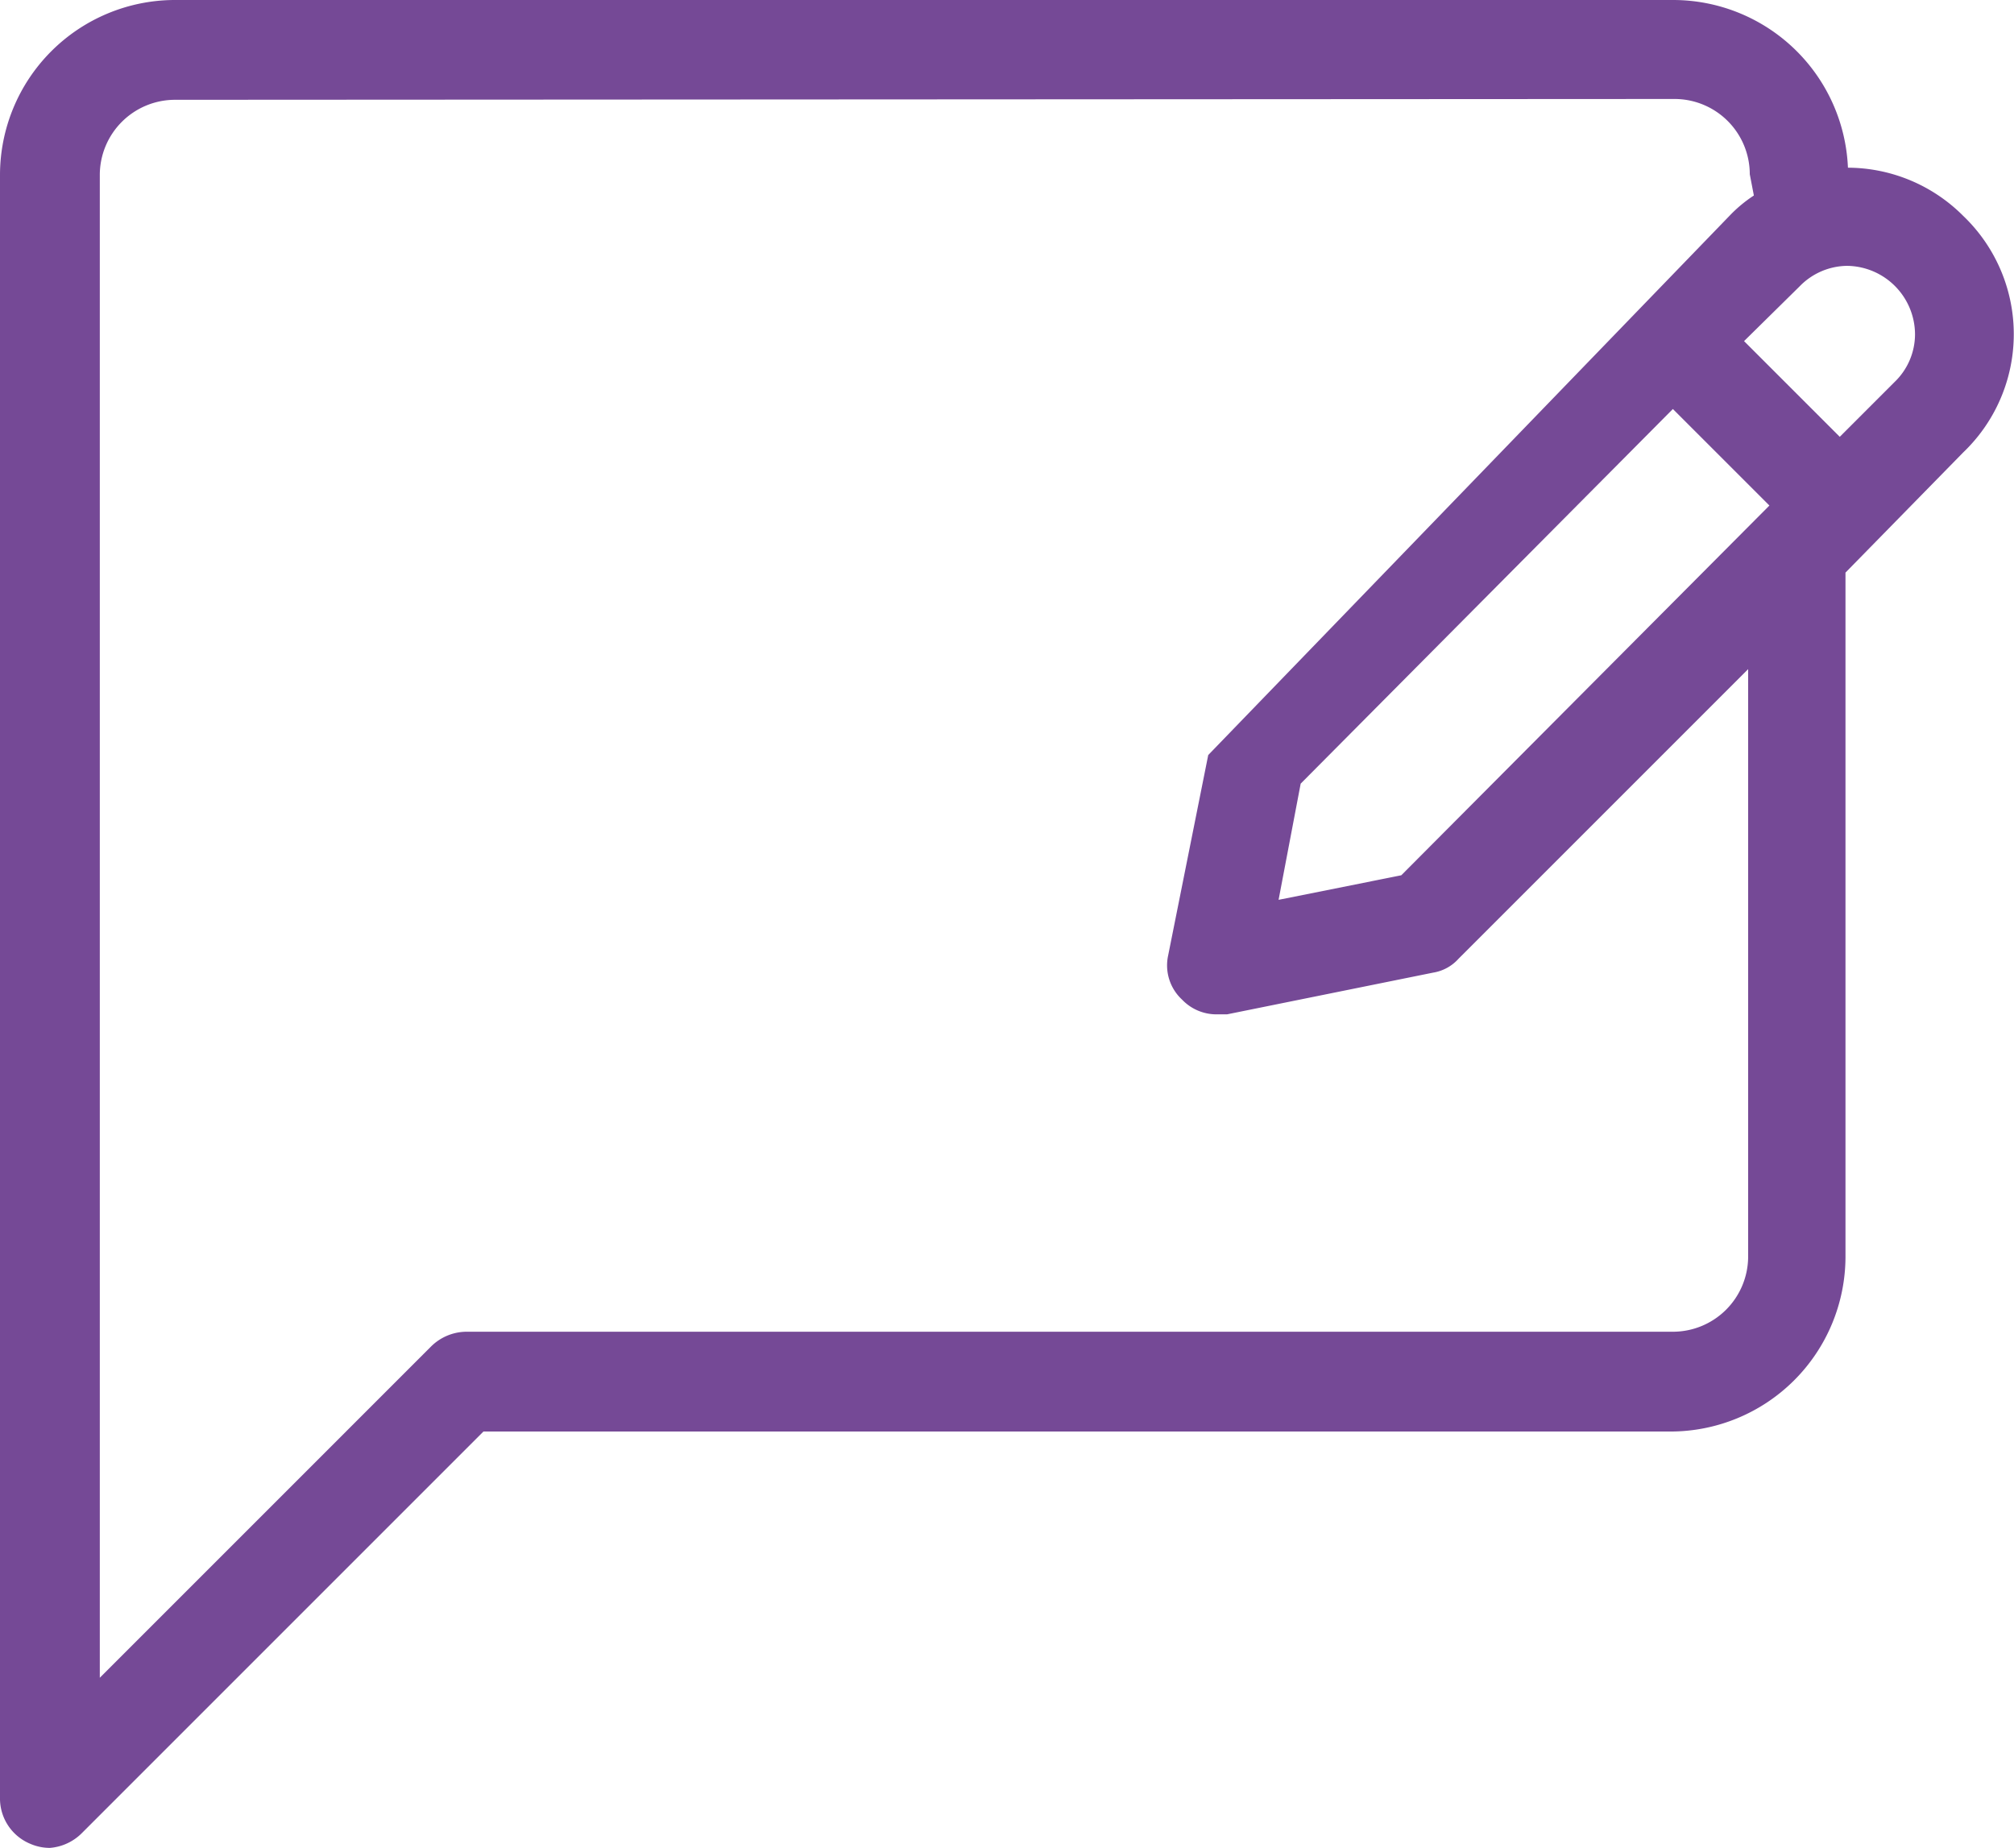
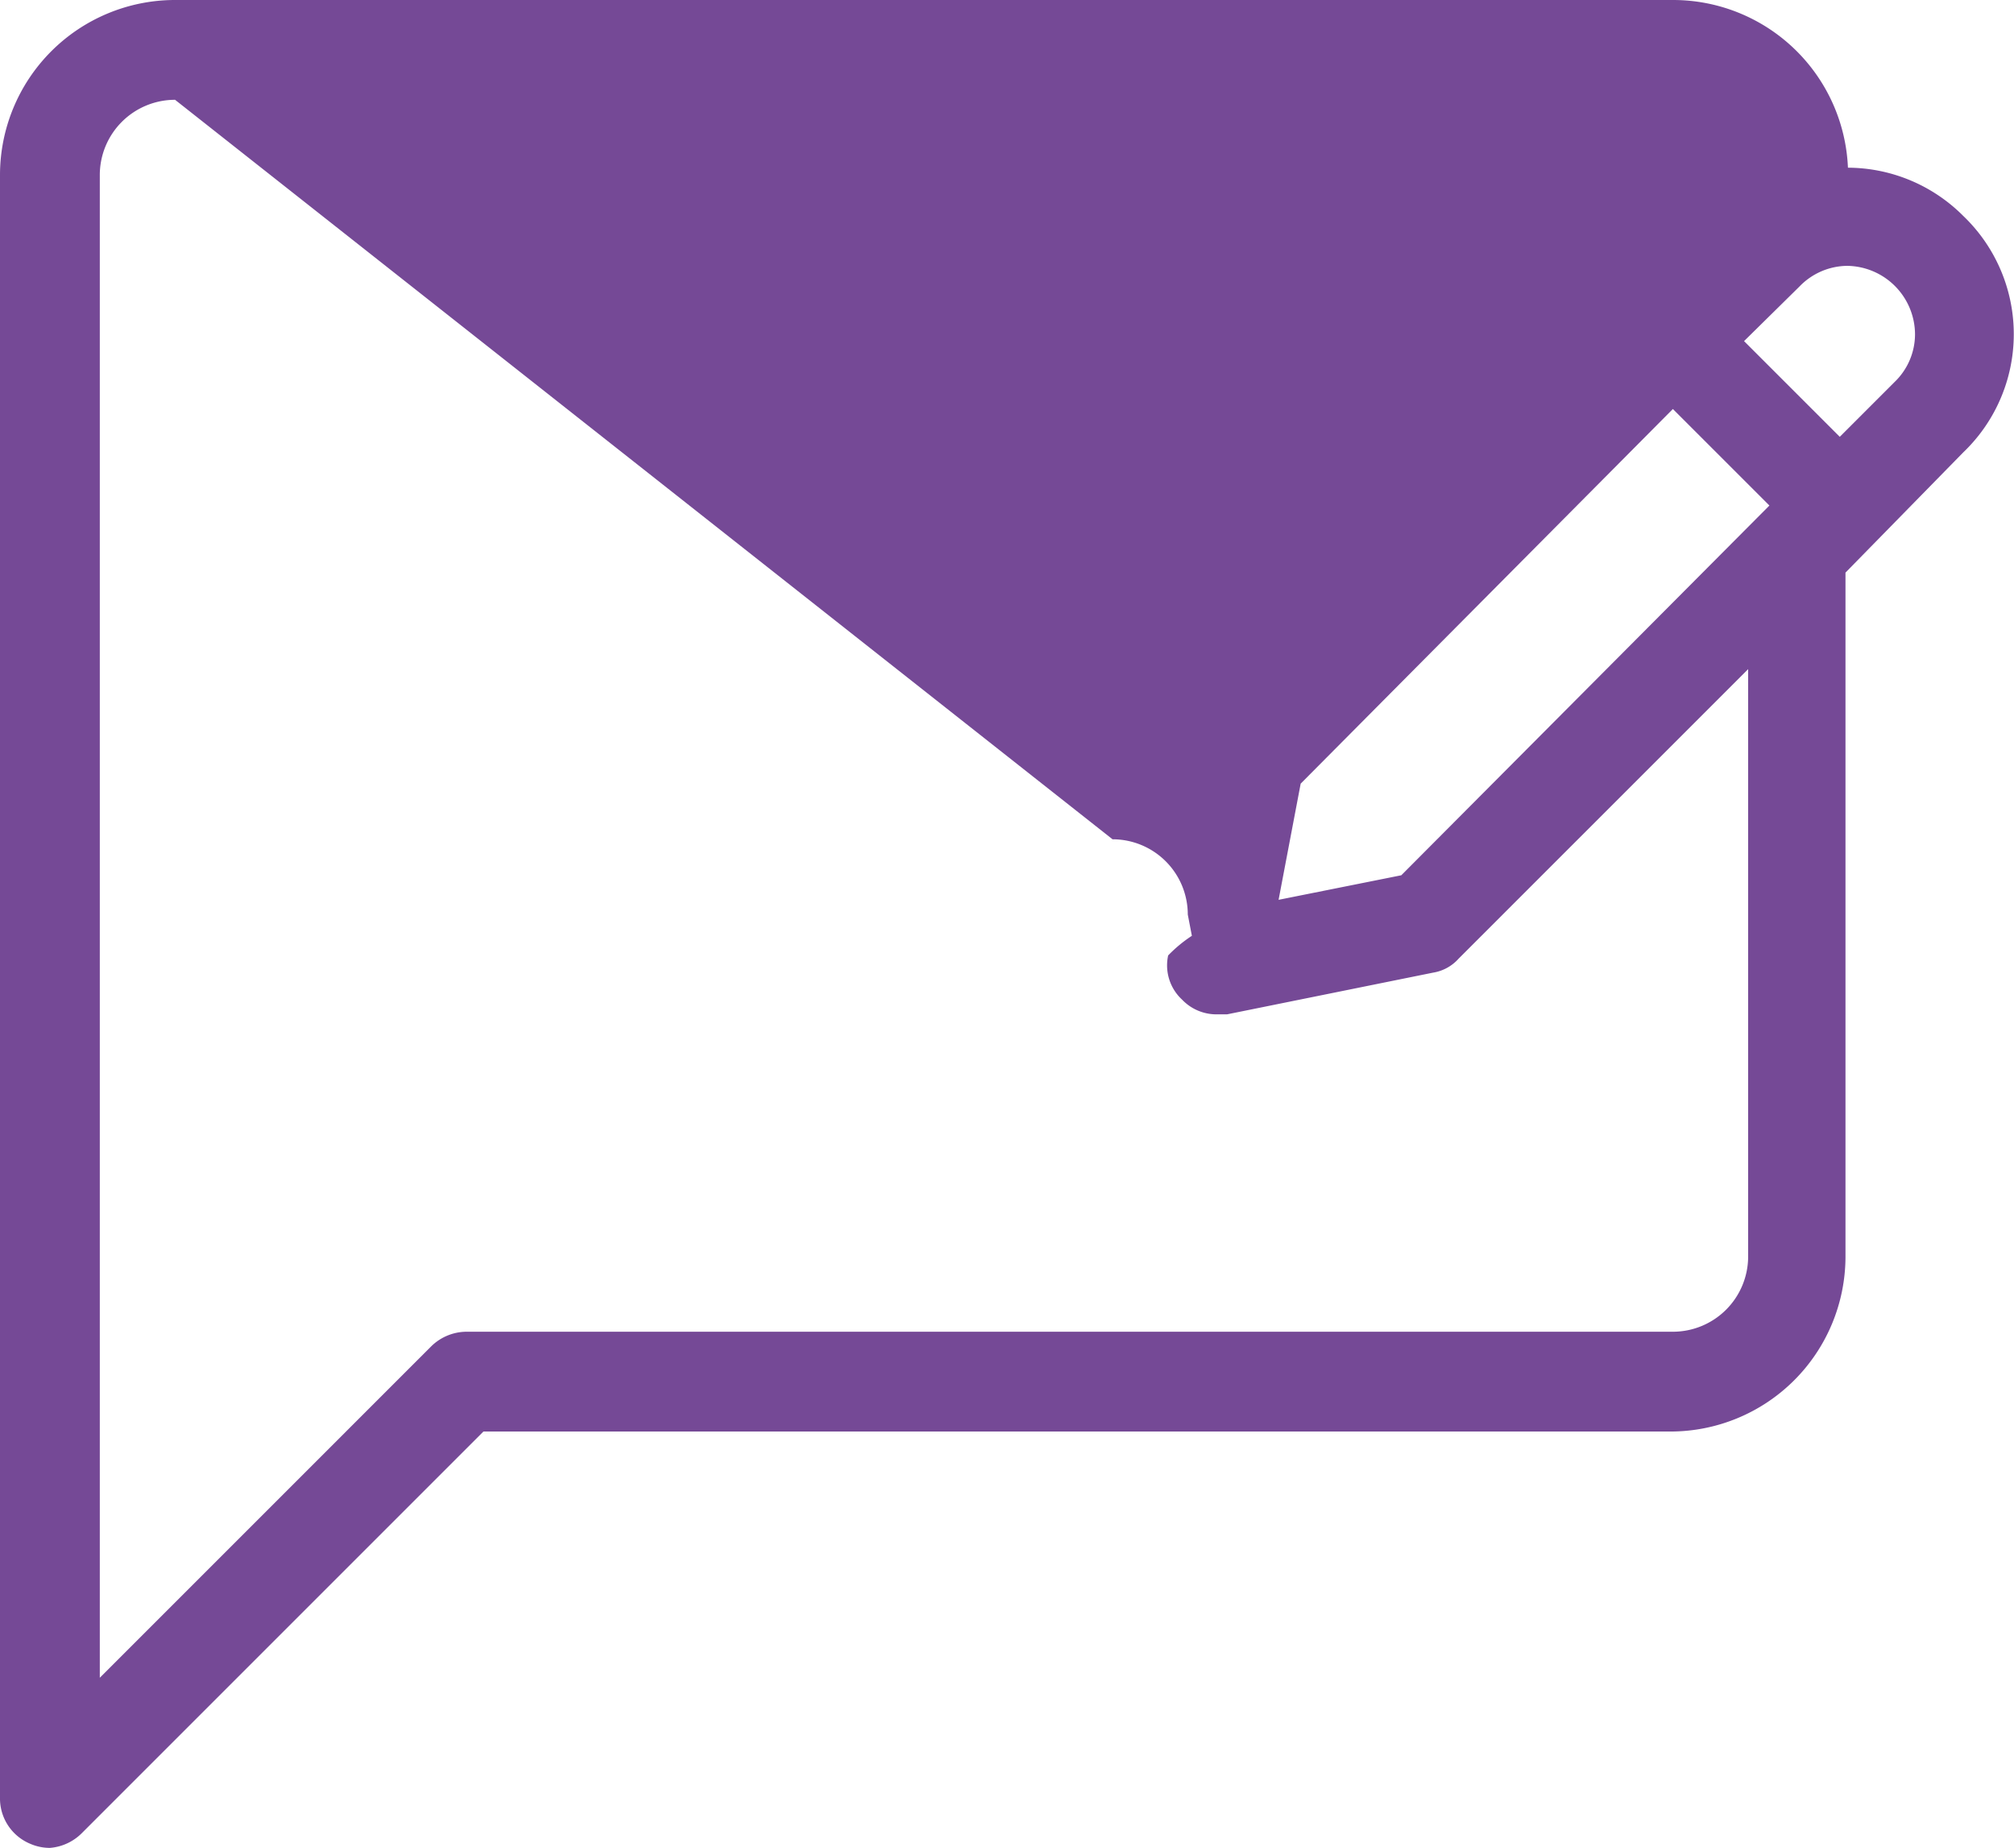
<svg xmlns="http://www.w3.org/2000/svg" viewBox="0 0 24.62 22.59">
  <defs>
    <style>.cls-1{fill:#754996;}</style>
  </defs>
  <title>comment</title>
  <g id="Layer_2" data-name="Layer 2">
    <g id="Layer_1-2" data-name="Layer 1">
-       <path class="cls-1" d="M.61,22.59a.6.6,0,0,1-.24-.05A.6.6,0,0,1,0,22V2.14A2.14,2.14,0,0,1,2.13,0H20.45a2.14,2.14,0,0,1,2.14,2.05A2,2,0,0,1,24,2.64a2,2,0,0,1,0,2.89L22.56,7l0,8.37a2.14,2.14,0,0,1-2.14,2.13H5.91L1,22.41A.62.62,0,0,1,.61,22.59ZM2.14,1.22a.92.92,0,0,0-.92.92V20.51l4.05-4.05a.62.62,0,0,1,.43-.18H20.45a.92.92,0,0,0,.92-.91V8.18l-3.54,3.54a.53.53,0,0,1-.31.17L15,12.4h-.12a.58.58,0,0,1-.43-.18.57.57,0,0,1-.17-.54l.49-2.45,6.38-6.6a1.68,1.68,0,0,1,.29-.24l-.05-.26a.92.92,0,0,0-.92-.92ZM15.9,9.58,15.63,11l1.5-.3,4.5-4.52L20.45,5Zm6.59-4.24.67-.67a.81.81,0,0,0,.25-.58.84.84,0,0,0-.83-.84A.82.82,0,0,0,22,3.5l-.68.67Z" />
-       <path class="cls-1" d="M22.58,2.14h-.09a2,2,0,0,0-2-2H2.13a2,2,0,0,0-2,2V22a.5.5,0,0,0,.31.47.48.48,0,0,0,.2,0A.51.51,0,0,0,1,22.34L5.91,17.4H20.45a2,2,0,0,0,2-2V6.93L24,5.46h0a1.94,1.94,0,0,0-1.37-3.32ZM14.85,9.26l-.49,2.44a.52.52,0,0,0,.14.46.49.49,0,0,0,.36.15H15l2.54-.51a.51.51,0,0,0,.26-.14l3.71-3.71v7.42a1,1,0,0,1-1,1H5.7a.51.51,0,0,0-.36.15L1.12,20.75V2.14a1,1,0,0,1,1-1H20.46a1,1,0,0,1,1,1v.34a2.76,2.76,0,0,0-.27.23L14.85,9.26m2.3,1.57-1.65.33.33-1.65,4.62-4.62L21.77,6.2Zm6.09-6.09-.75.75L21.17,4.17l.75-.74a.91.91,0,0,1,.66-.28.94.94,0,0,1,.93.94A1,1,0,0,1,23.24,4.74Z" />
+       <path class="cls-1" d="M.61,22.59a.6.6,0,0,1-.24-.05A.6.6,0,0,1,0,22V2.14A2.14,2.14,0,0,1,2.13,0H20.45a2.14,2.14,0,0,1,2.14,2.05A2,2,0,0,1,24,2.64a2,2,0,0,1,0,2.89L22.56,7l0,8.37a2.14,2.14,0,0,1-2.14,2.13H5.91L1,22.41A.62.62,0,0,1,.61,22.59ZM2.14,1.22a.92.92,0,0,0-.92.92V20.51l4.05-4.05a.62.62,0,0,1,.43-.18H20.45a.92.92,0,0,0,.92-.91V8.18l-3.54,3.54a.53.53,0,0,1-.31.17L15,12.4h-.12a.58.58,0,0,1-.43-.18.57.57,0,0,1-.17-.54a1.68,1.68,0,0,1,.29-.24l-.05-.26a.92.92,0,0,0-.92-.92ZM15.9,9.58,15.63,11l1.5-.3,4.5-4.52L20.45,5Zm6.59-4.24.67-.67a.81.81,0,0,0,.25-.58.84.84,0,0,0-.83-.84A.82.82,0,0,0,22,3.5l-.68.67Z" />
    </g>
  </g>
</svg>